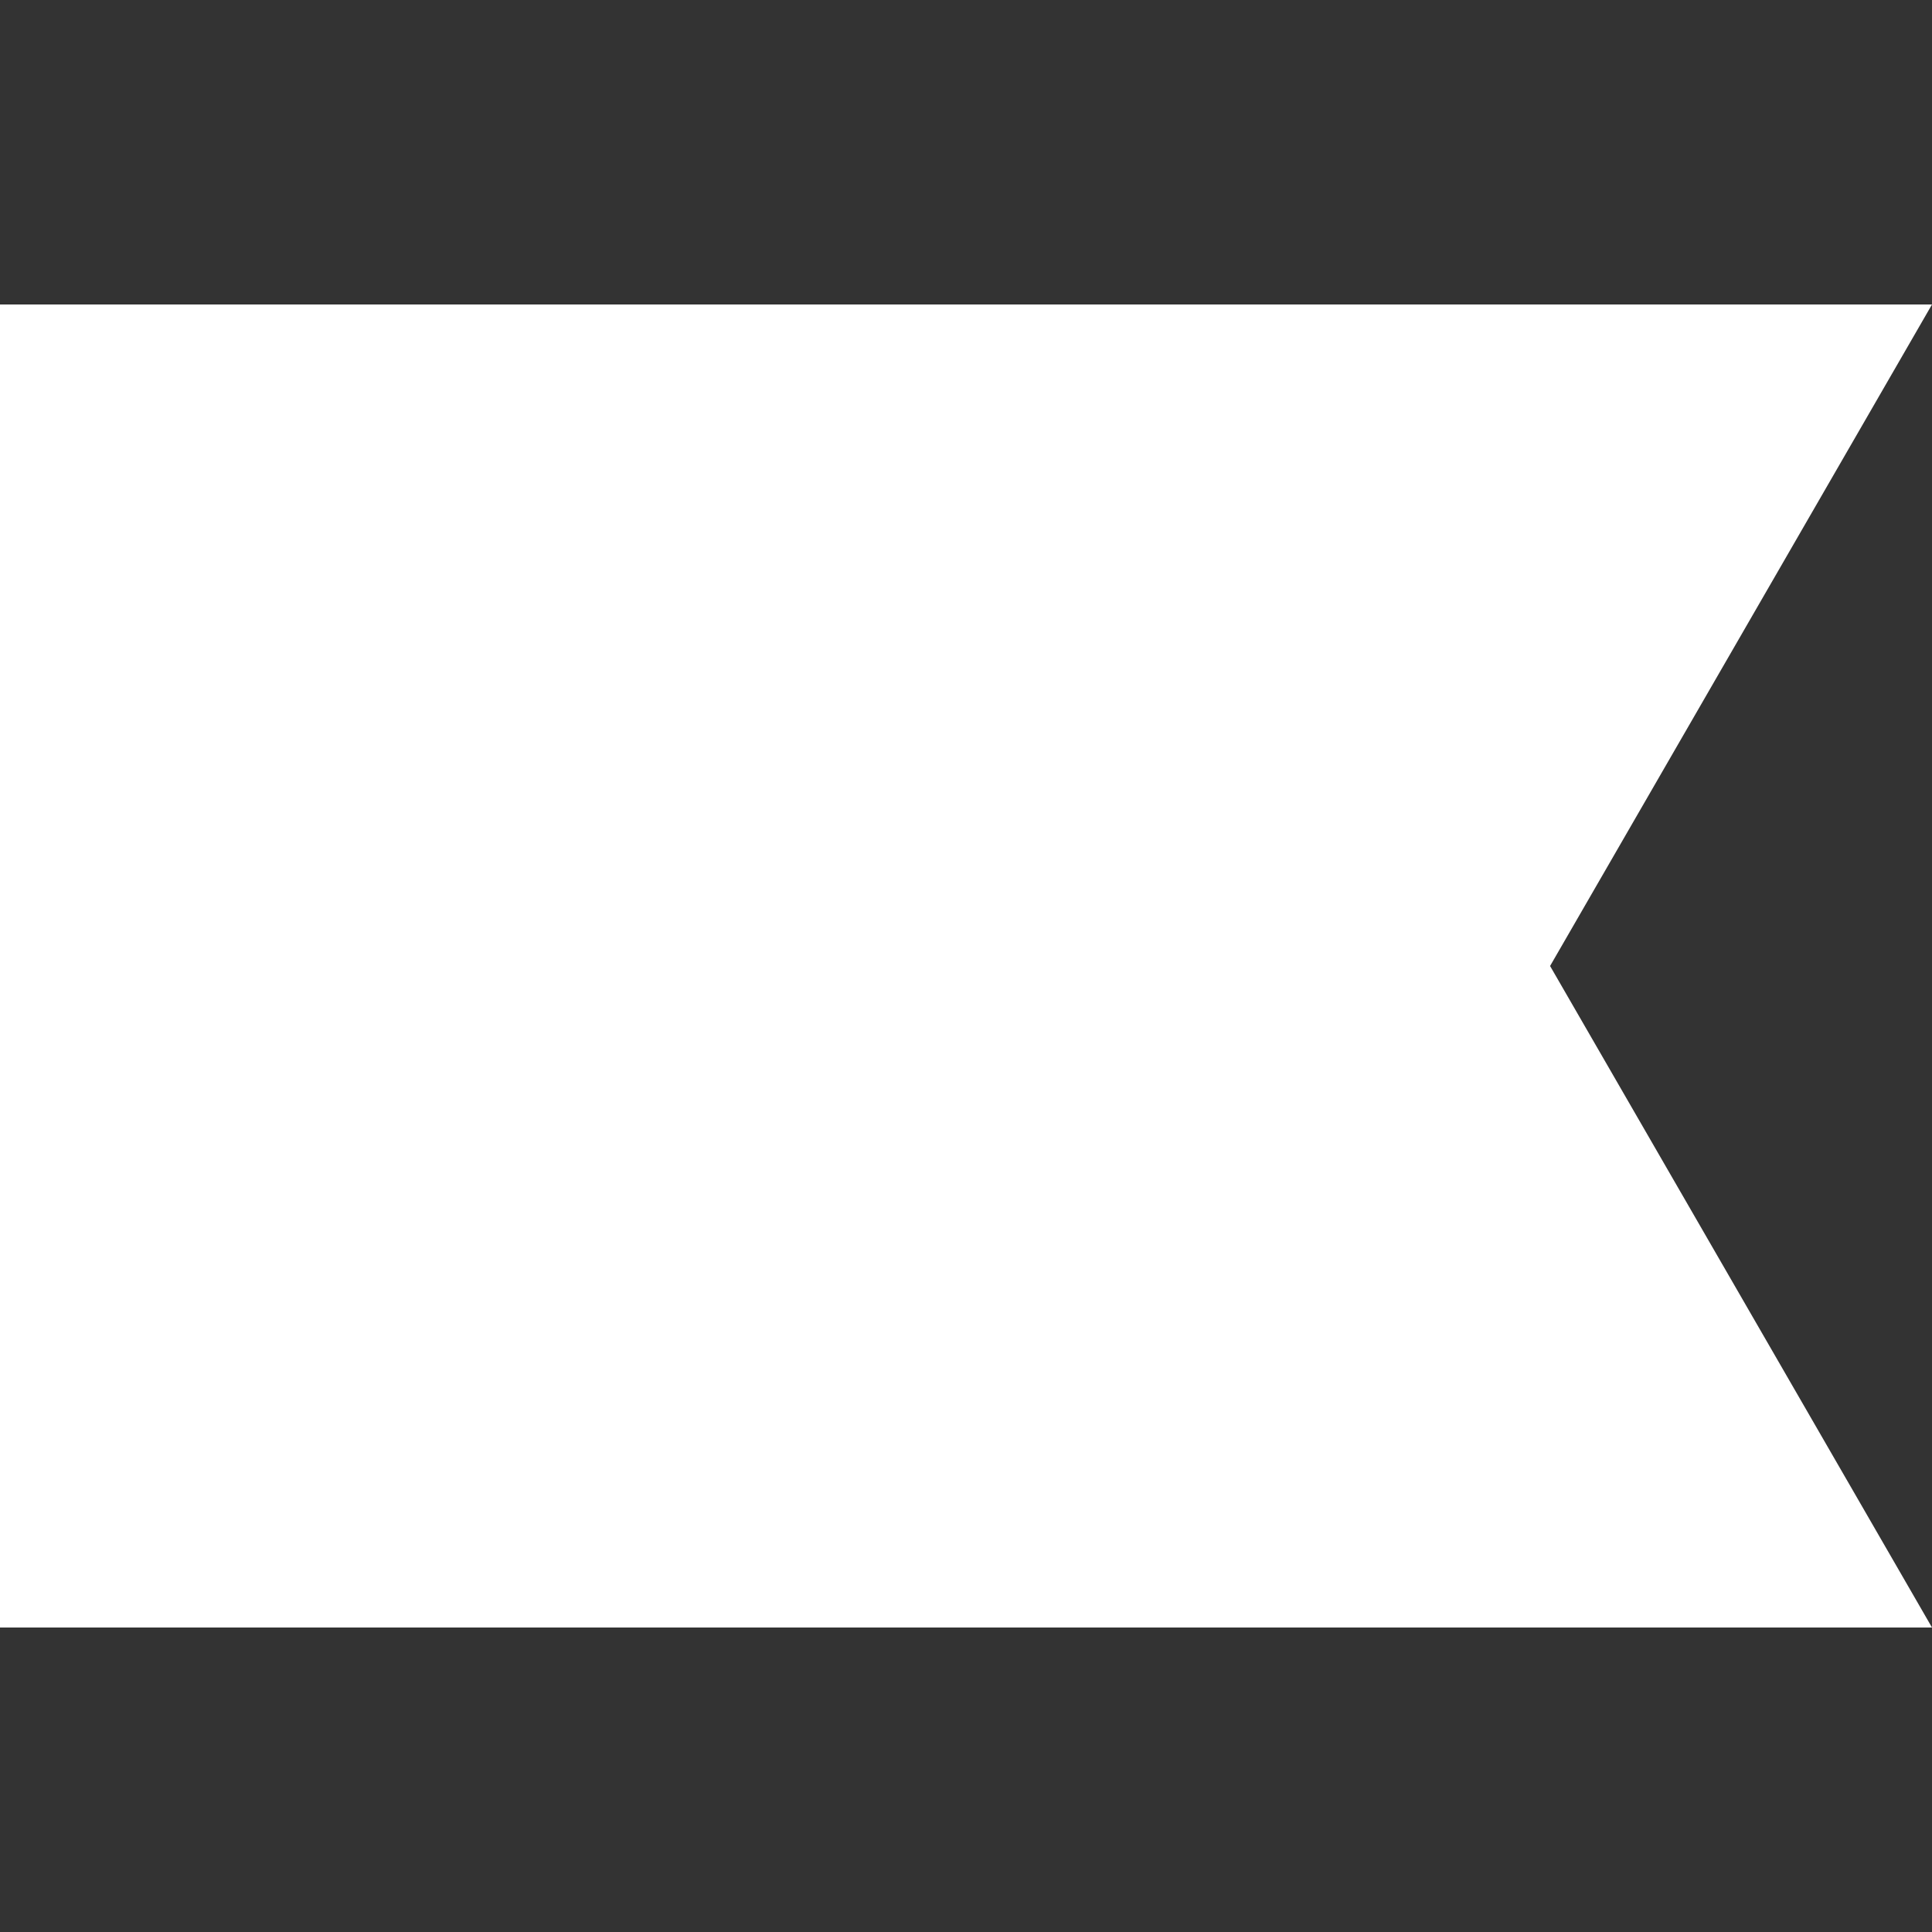
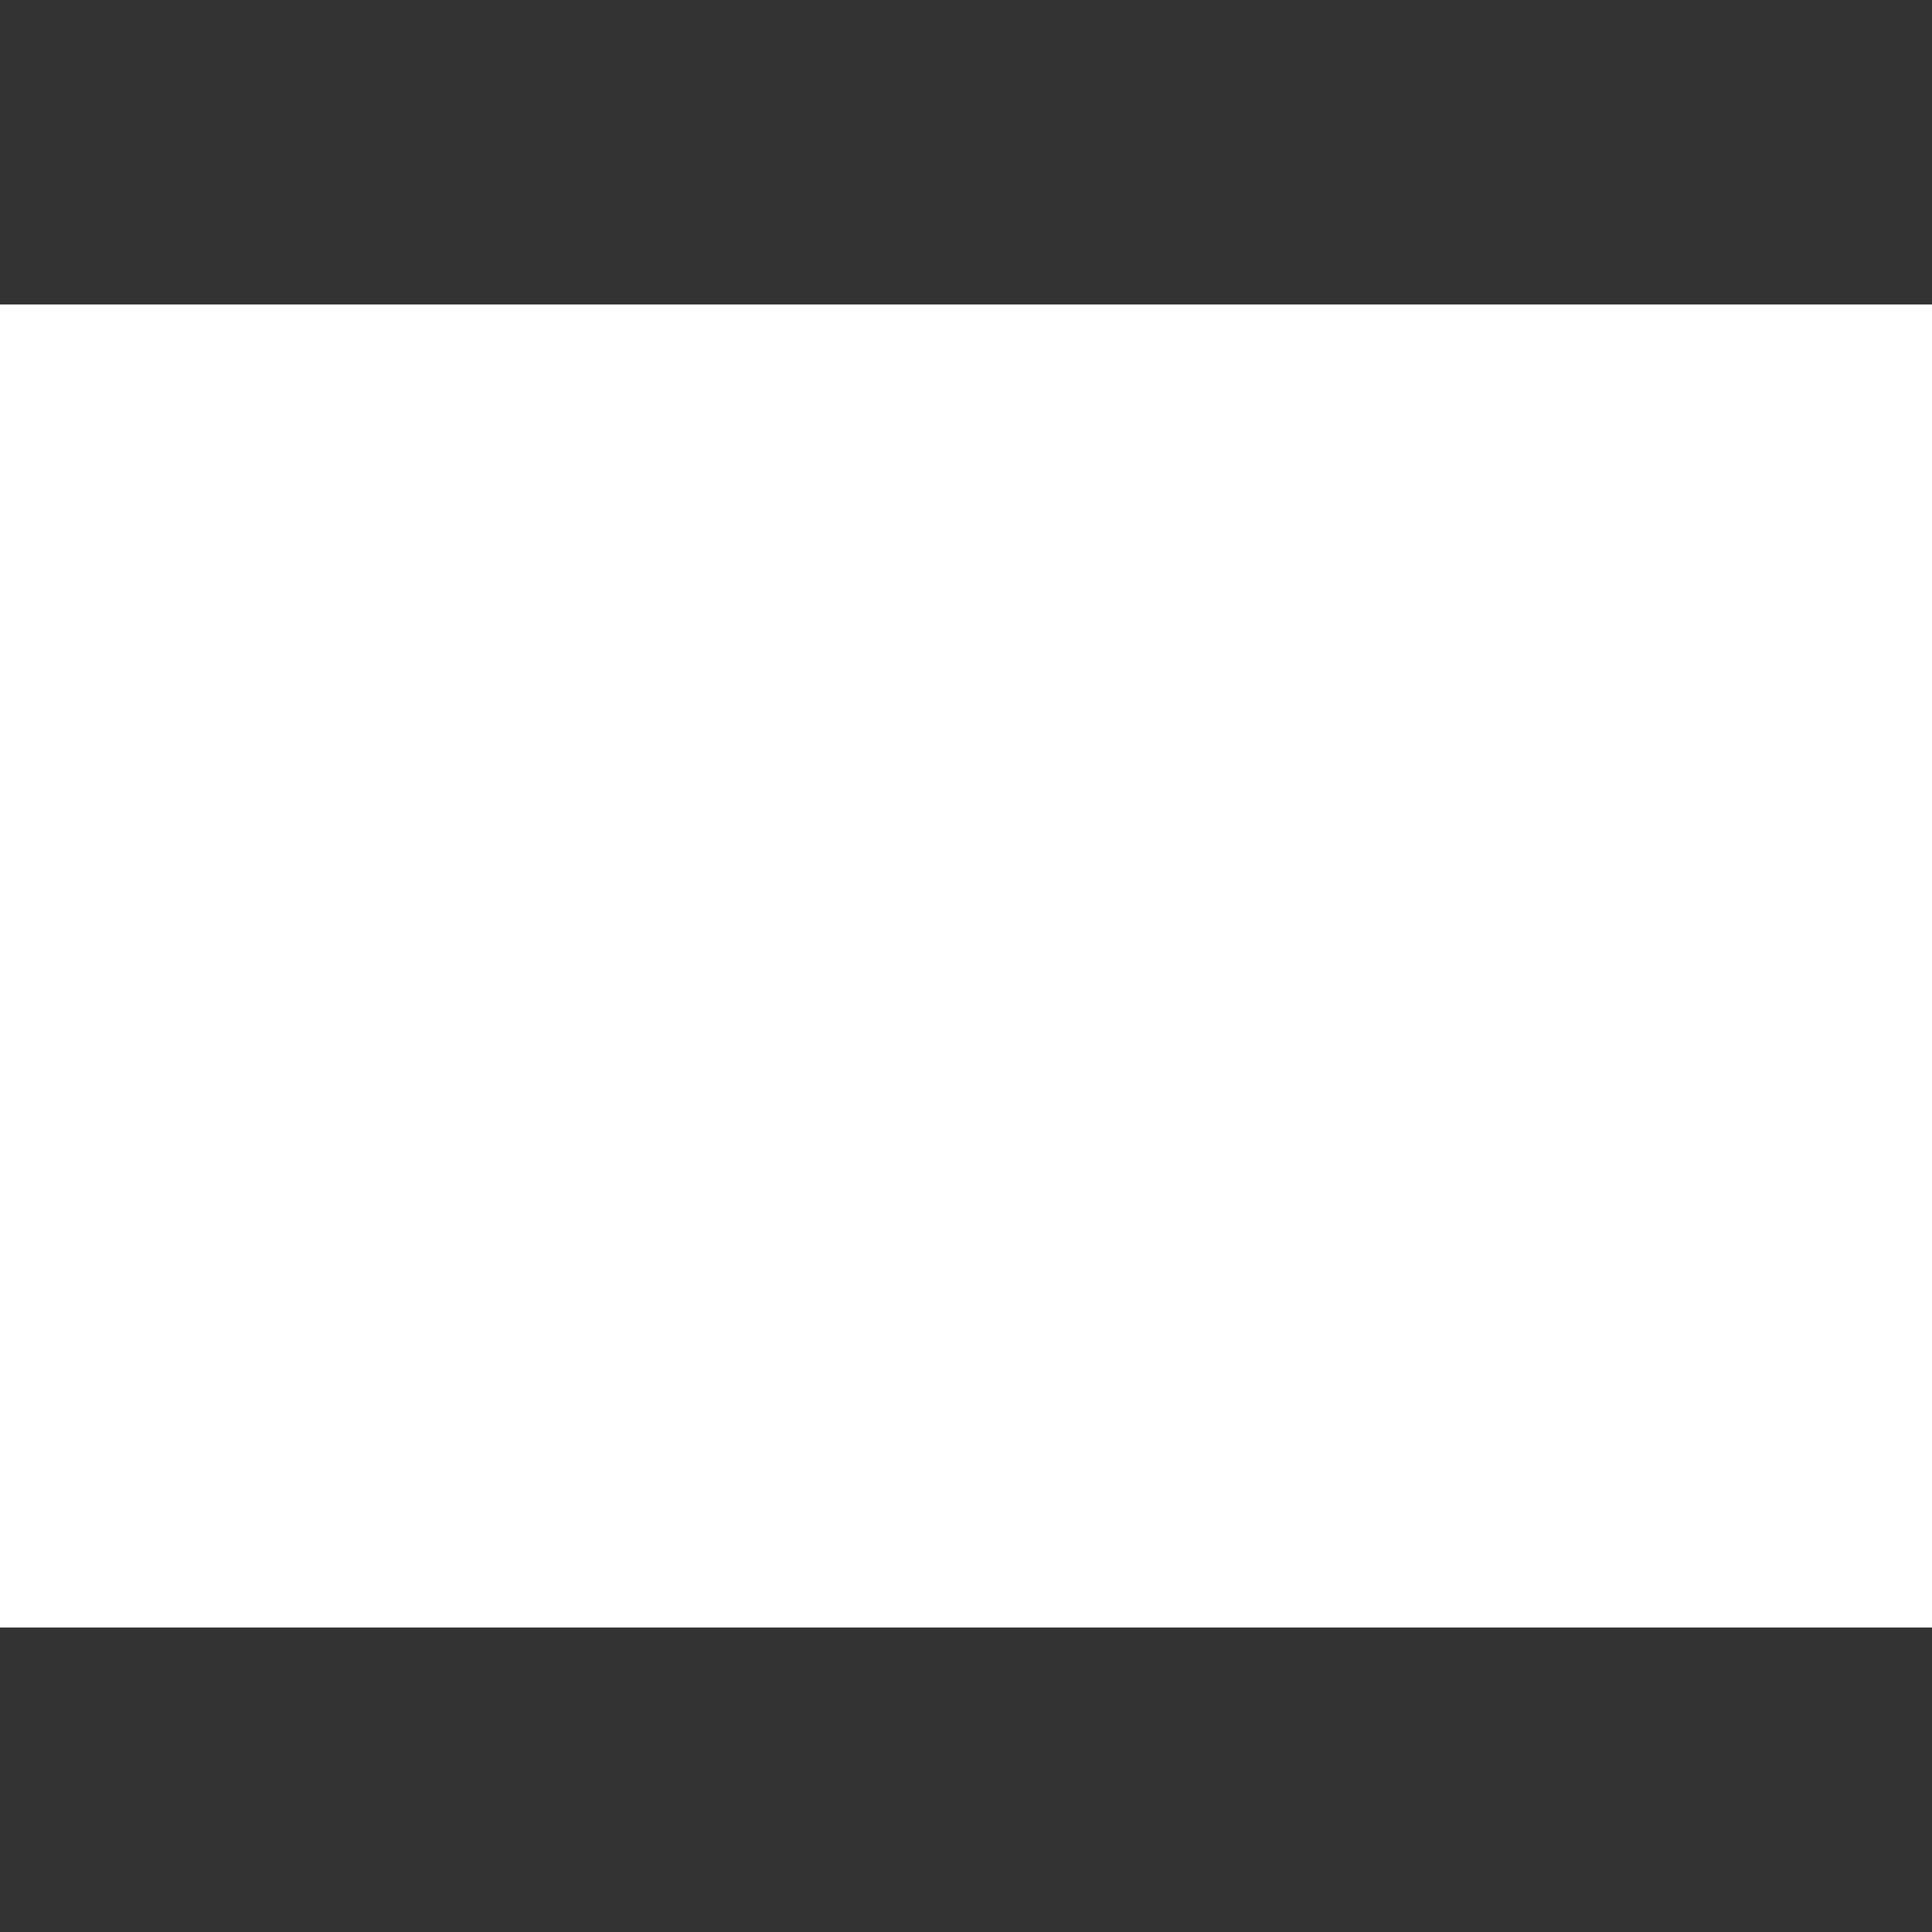
<svg xmlns="http://www.w3.org/2000/svg" id="uuid-ab81c006-5abb-4ba6-a379-b0c32252ad3a" viewBox="0 0 100 100">
  <rect x="0" y="0" width="100" height="100" fill="#333333" stroke="none" />
  <defs>
    <style>.uuid-ae1bbb44-93ee-44ec-b3c9-3bcb063162b6{fill:none;}.uuid-9310f62d-6de2-4707-82a7-d5b2501b983f{fill:#fff;}</style>
  </defs>
  <g id="uuid-4cb88efa-5ef2-45fe-8130-02106b79cb39">
-     <rect class="uuid-ae1bbb44-93ee-44ec-b3c9-3bcb063162b6" width="100" height="100" />
-   </g>
+     </g>
  <g id="uuid-46b1c217-88fe-4ff1-b7ab-efed88e4274c">
-     <path class="uuid-9310f62d-6de2-4707-82a7-d5b2501b983f" d="M100,15.76H0v68.48h100l-19.768-34.24s19.768-34.24,19.768-34.24Z" />
+     <path class="uuid-9310f62d-6de2-4707-82a7-d5b2501b983f" d="M100,15.76H0v68.48h100s19.768-34.24,19.768-34.24Z" />
  </g>
</svg>